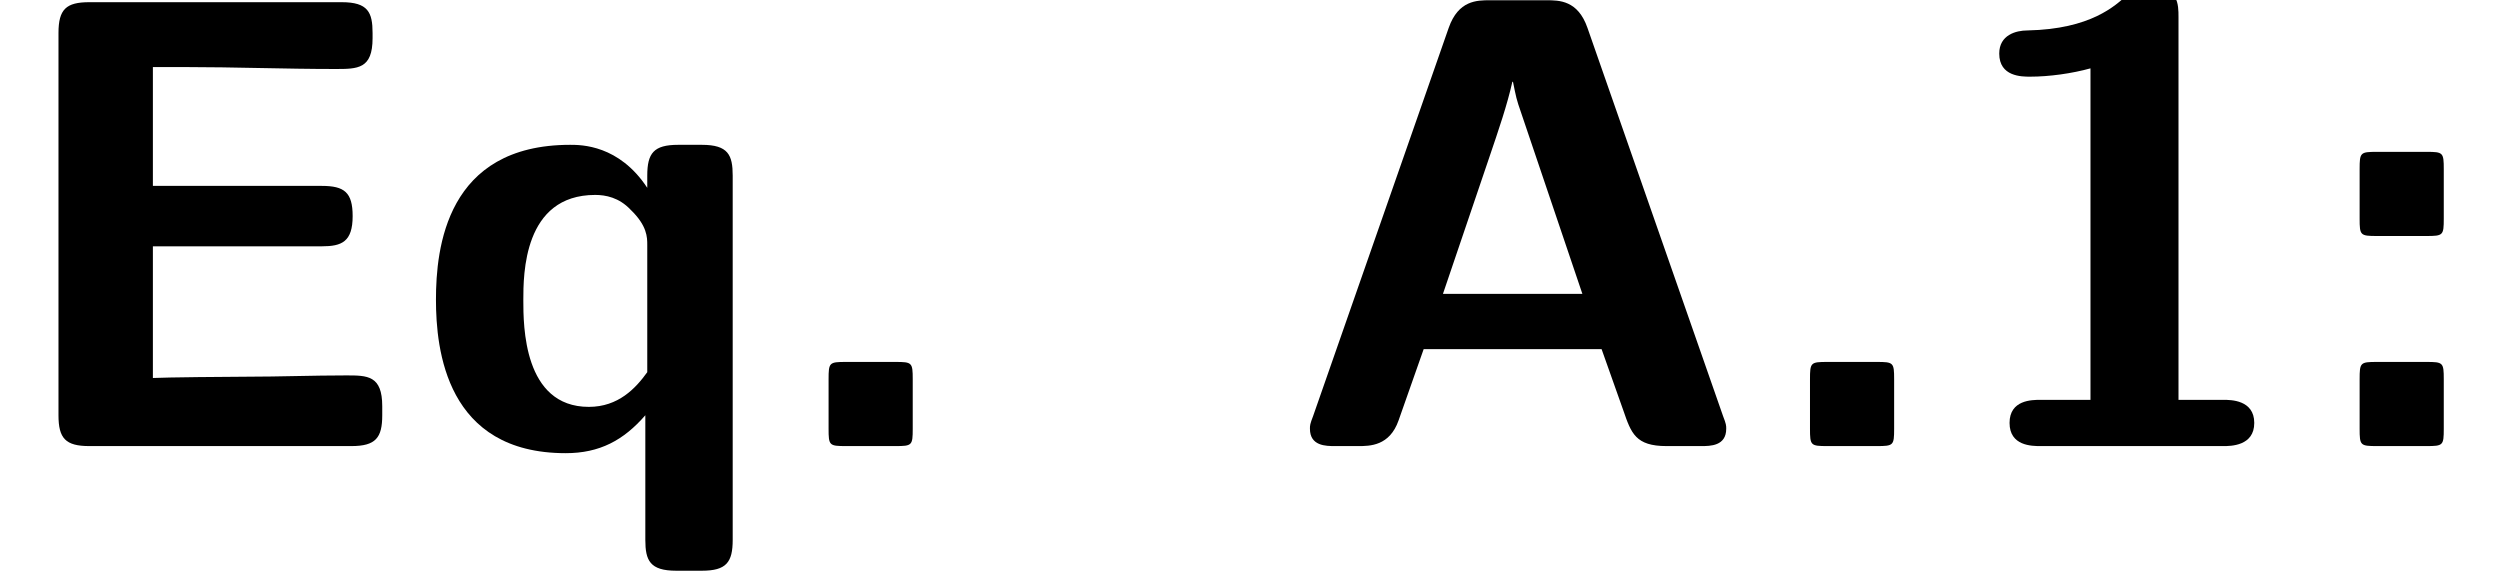
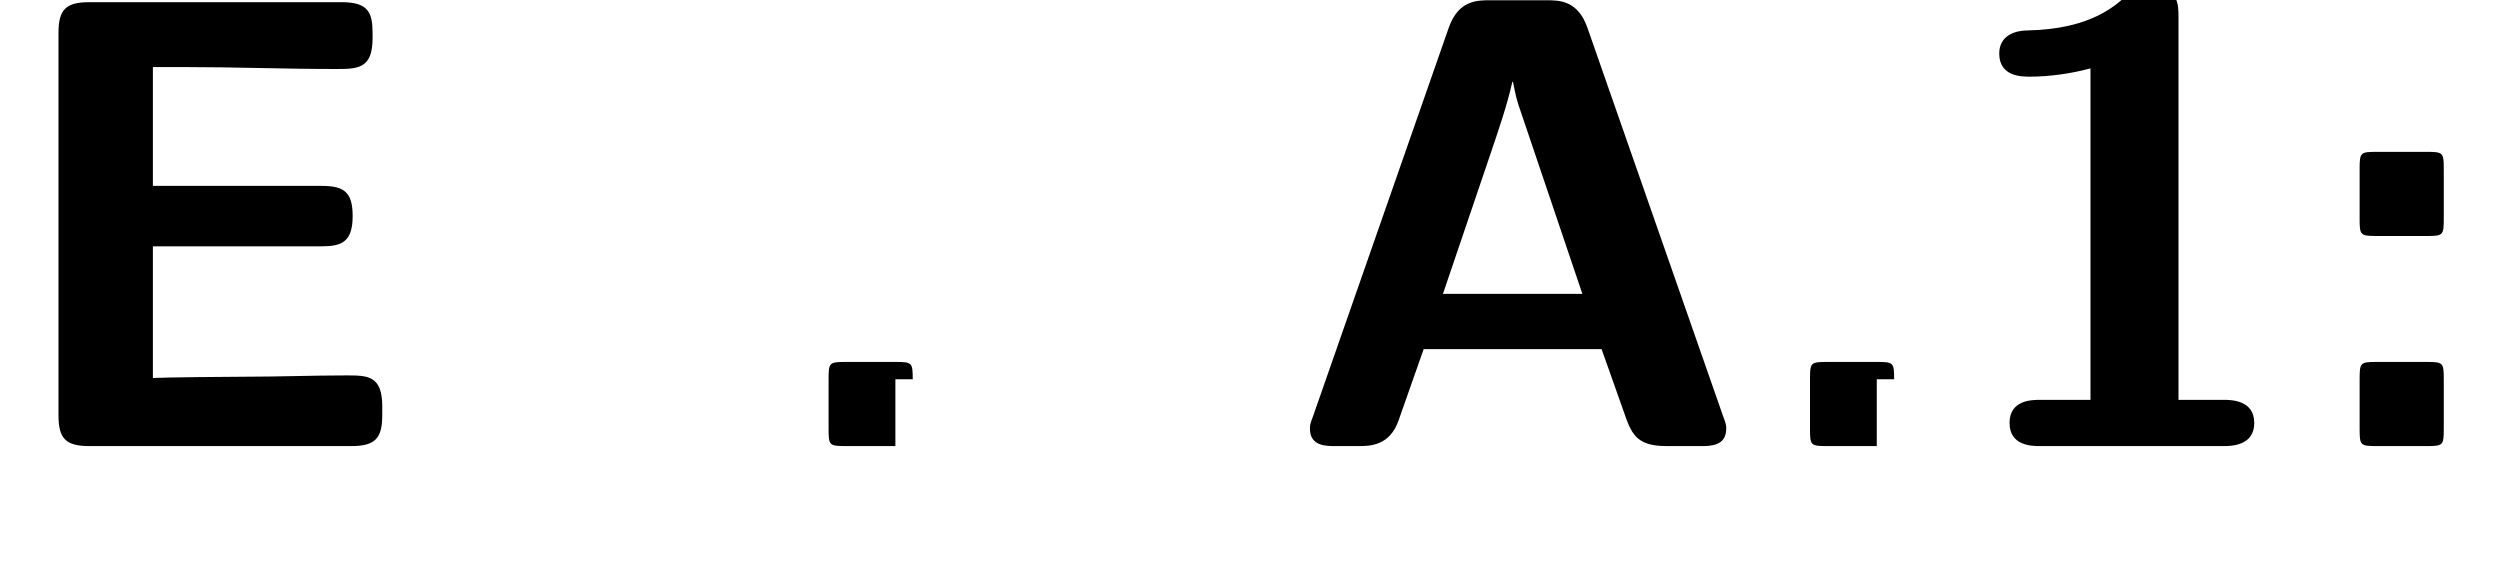
<svg xmlns="http://www.w3.org/2000/svg" xmlns:xlink="http://www.w3.org/1999/xlink" version="1.1" width="38.771pt" height="8.856pt" viewBox="70.735 61.824 38.771 8.856">
  <defs>
-     <path id="g0-46" d="M2.172-1.036C2.172-1.295 2.162-1.305 1.903-1.305H1.136C.877-1.305 .867-1.295 .867-1.036V-.269C.867-.01 .877 0 1.136 0H1.903C2.162 0 2.172-.01 2.172-.269V-1.036Z" />
+     <path id="g0-46" d="M2.172-1.036C2.172-1.295 2.162-1.305 1.903-1.305H1.136C.877-1.305 .867-1.295 .867-1.036V-.269C.867-.01 .877 0 1.136 0H1.903V-1.036Z" />
    <path id="g0-49" d="M3.537-6.655C3.537-6.844 3.537-7.133 3.098-7.133C2.899-7.133 2.859-7.113 2.74-6.994C2.56-6.834 2.182-6.466 1.196-6.446C1.016-6.446 .757-6.376 .757-6.087C.757-5.729 1.106-5.729 1.235-5.729C1.534-5.729 1.883-5.778 2.172-5.858V-.717H1.395C1.265-.717 .917-.717 .917-.359S1.265 0 1.395 0H4.234C4.344 0 4.712 0 4.712-.359S4.344-.717 4.234-.717H3.537V-6.655Z" />
    <path id="g0-58" d="M2.172-4.294C2.172-4.553 2.162-4.563 1.903-4.563H1.136C.877-4.563 .867-4.553 .867-4.294V-3.527C.867-3.268 .877-3.258 1.136-3.258H1.903C2.162-3.258 2.172-3.268 2.172-3.527V-4.294ZM.867-.269C.867-.01 .877 0 1.136 0H1.903C2.162 0 2.172-.01 2.172-.269V-1.036C2.172-1.295 2.162-1.305 1.903-1.305H1.136C.877-1.305 .867-1.295 .867-1.036V-.269Z" />
    <path id="g0-65" d="M4.722-6.486C4.573-6.914 4.284-6.914 4.085-6.914H3.208C3.009-6.914 2.72-6.914 2.57-6.486L.468-.468C.418-.339 .418-.319 .418-.269C.418 0 .667 0 .807 0H1.166C1.345 0 1.654 0 1.793-.399L2.182-1.504H4.941L5.28-.548C5.4-.199 5.469 0 5.948 0H6.486C6.625 0 6.874 0 6.874-.269C6.874-.319 6.874-.339 6.824-.468L4.722-6.486ZM3.198-4.473C3.347-4.912 3.477-5.29 3.557-5.649H3.567C3.616-5.41 3.616-5.39 3.696-5.161L4.643-2.361H2.481L3.198-4.473Z" />
    <path id="g0-69" d="M2.371-3.098H4.991C5.3-3.098 5.469-3.168 5.469-3.567C5.469-3.935 5.34-4.035 4.991-4.035H2.371V-5.878H2.859C3.636-5.878 4.423-5.848 5.2-5.848C5.549-5.848 5.778-5.848 5.778-6.326V-6.406C5.778-6.725 5.709-6.884 5.3-6.884H1.385C1.026-6.884 .907-6.775 .907-6.406V-.478C.907-.12 1.016 0 1.385 0H5.45C5.828 0 5.928-.13 5.928-.478V-.618C5.928-1.096 5.699-1.096 5.37-1.096C4.852-1.096 4.344-1.076 3.826-1.076C3.577-1.076 2.55-1.066 2.371-1.056V-3.098Z" />
-     <path id="g0-113" d="M4.971-4.194C4.971-4.513 4.902-4.672 4.493-4.672H4.125C3.746-4.672 3.646-4.543 3.646-4.194V-4.005C3.208-4.672 2.62-4.672 2.451-4.672C.528-4.672 .369-3.068 .369-2.271C.369-1.494 .528 .11 2.381 .11C2.909 .11 3.278-.09 3.616-.478V1.455C3.616 1.773 3.686 1.933 4.095 1.933H4.493C4.872 1.933 4.971 1.803 4.971 1.455V-4.194ZM3.646-1.146C3.467-.897 3.198-.608 2.74-.608C1.724-.608 1.724-1.873 1.724-2.262C1.724-2.66 1.724-3.895 2.839-3.895C2.999-3.895 3.208-3.856 3.387-3.666C3.646-3.417 3.646-3.238 3.646-3.118V-1.146Z" />
  </defs>
  <g id="page1">
    <use x="70.735" y="68.742" xlink:href="#g0-69" />
    <use x="77.127" y="68.742" xlink:href="#g0-113" />
    <use x="82.718" y="68.742" xlink:href="#g0-46" />
    <use x="90.632" y="68.742" xlink:href="#g0-65" />
    <use x="97.938" y="68.742" xlink:href="#g0-46" />
    <use x="100.983" y="68.742" xlink:href="#g0-49" />
    <use x="106.462" y="68.742" xlink:href="#g0-58" />
  </g>
</svg>